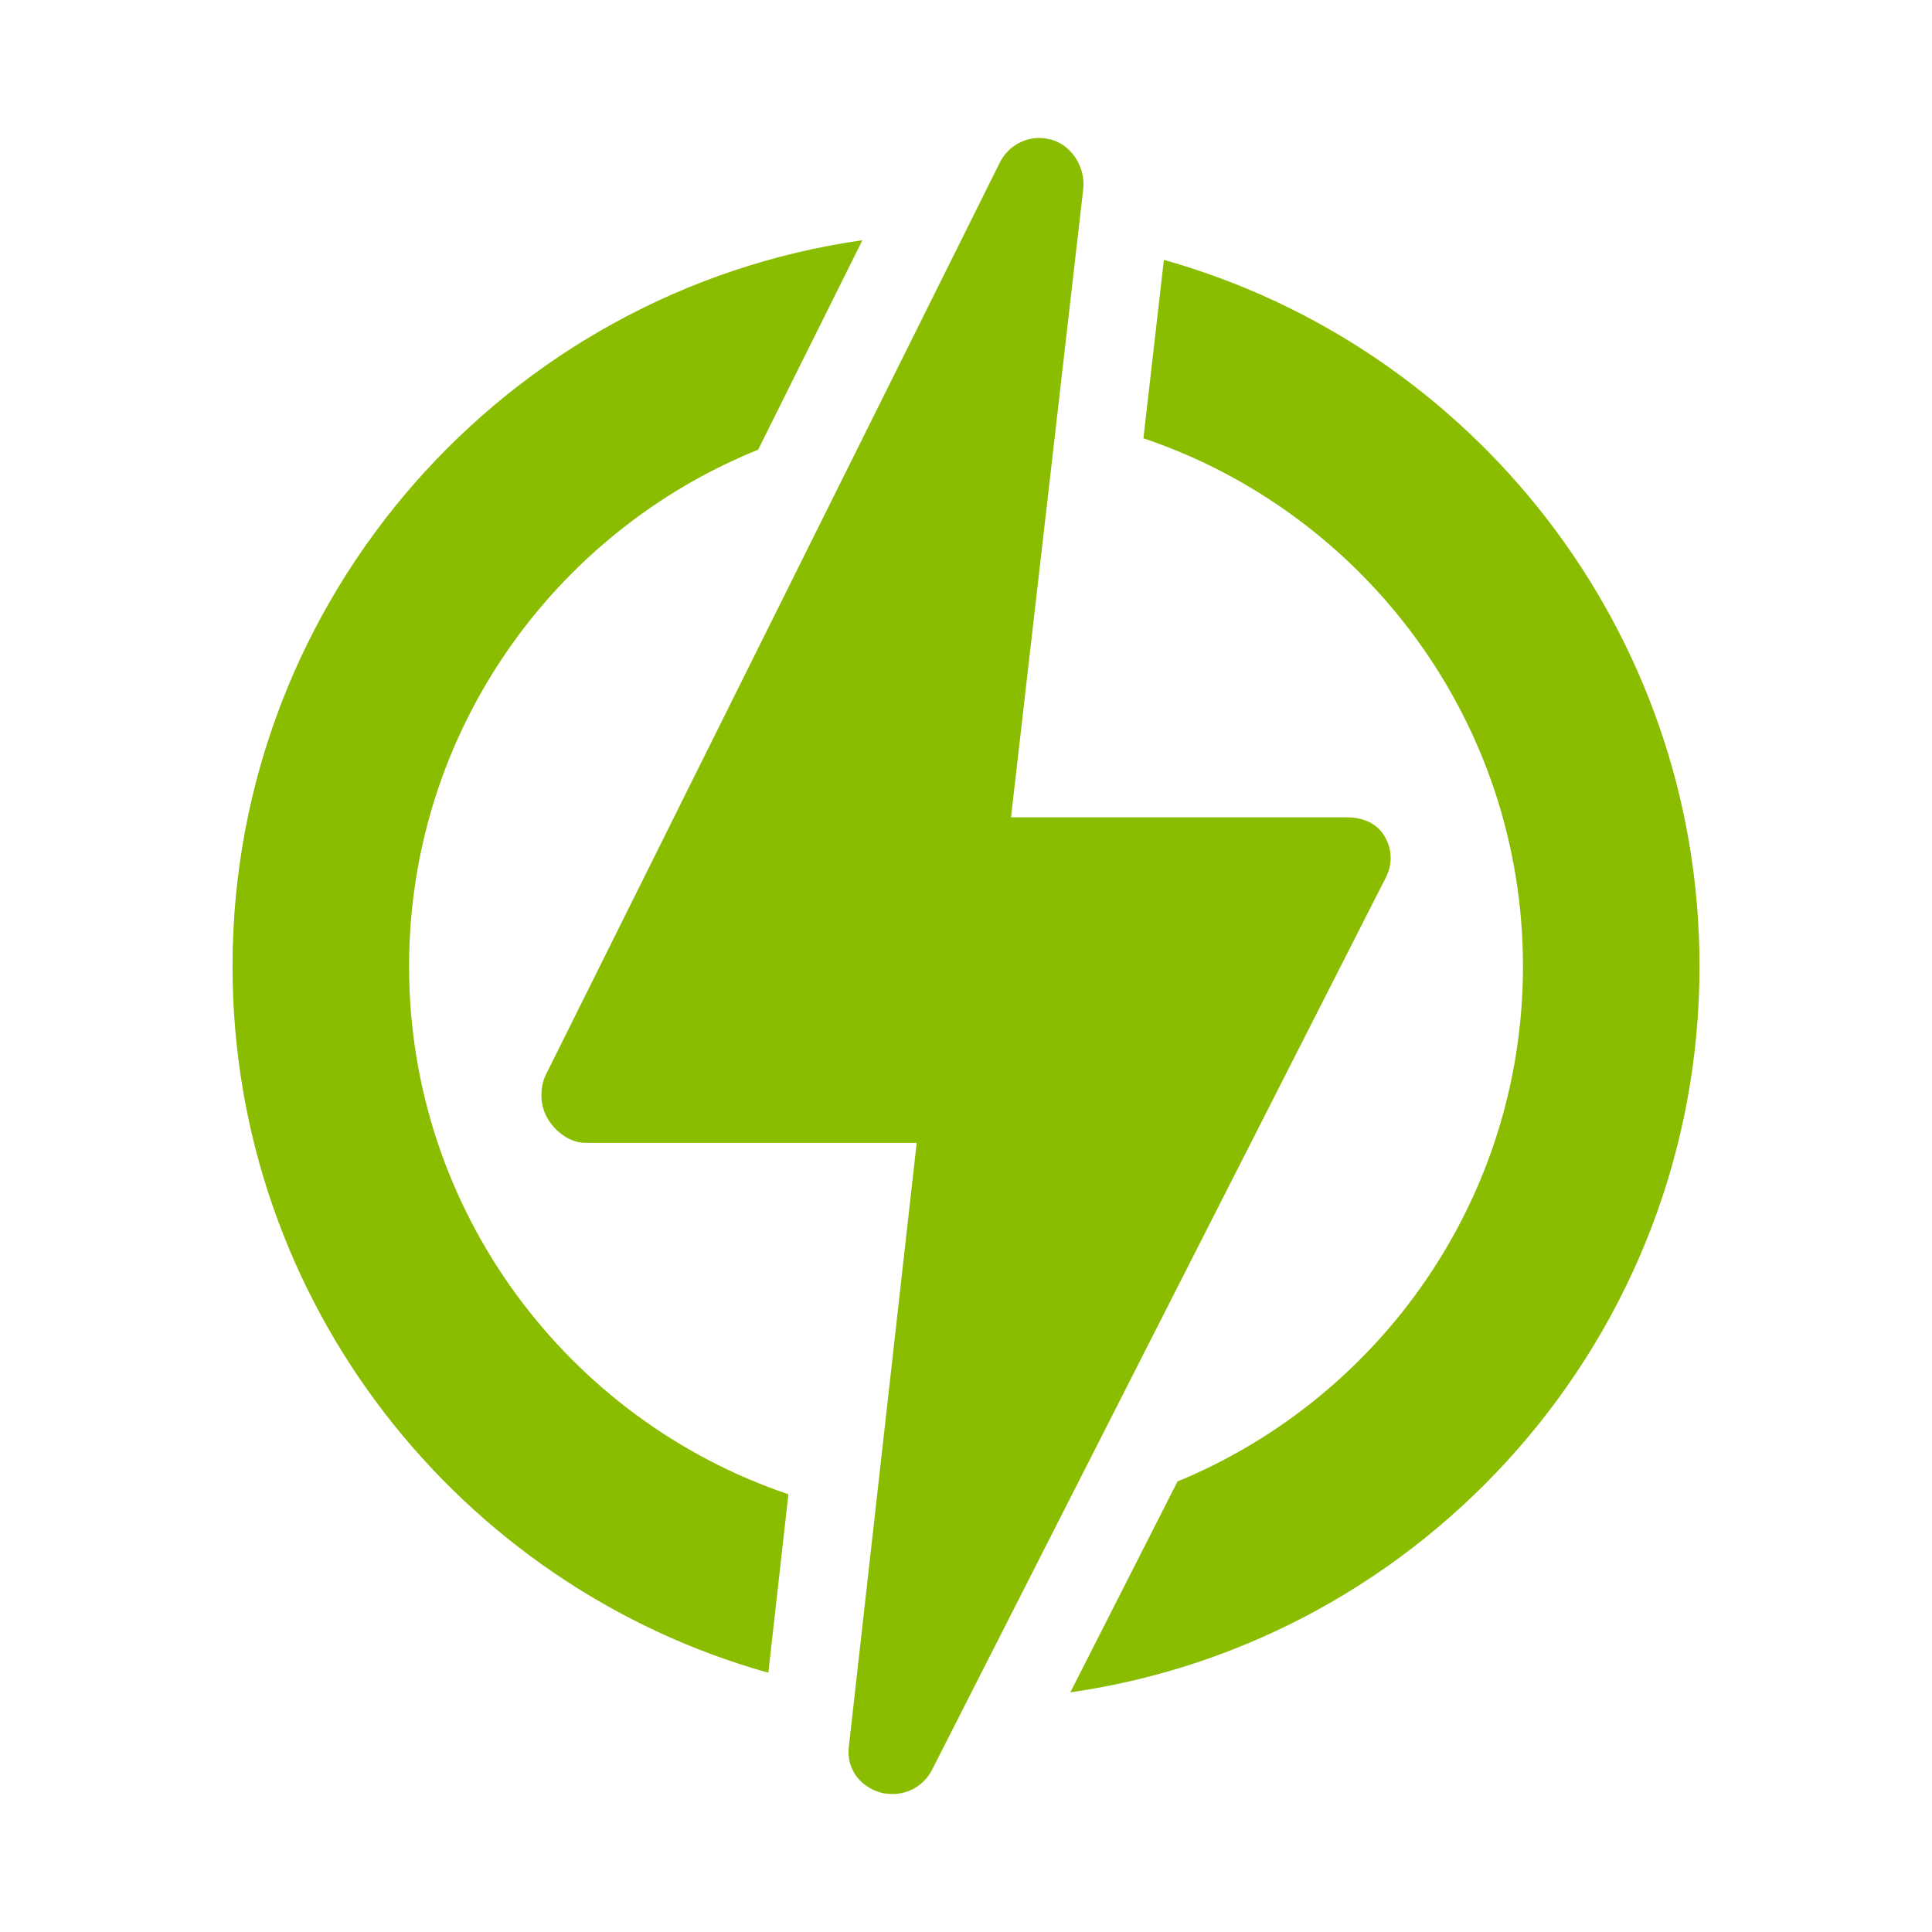
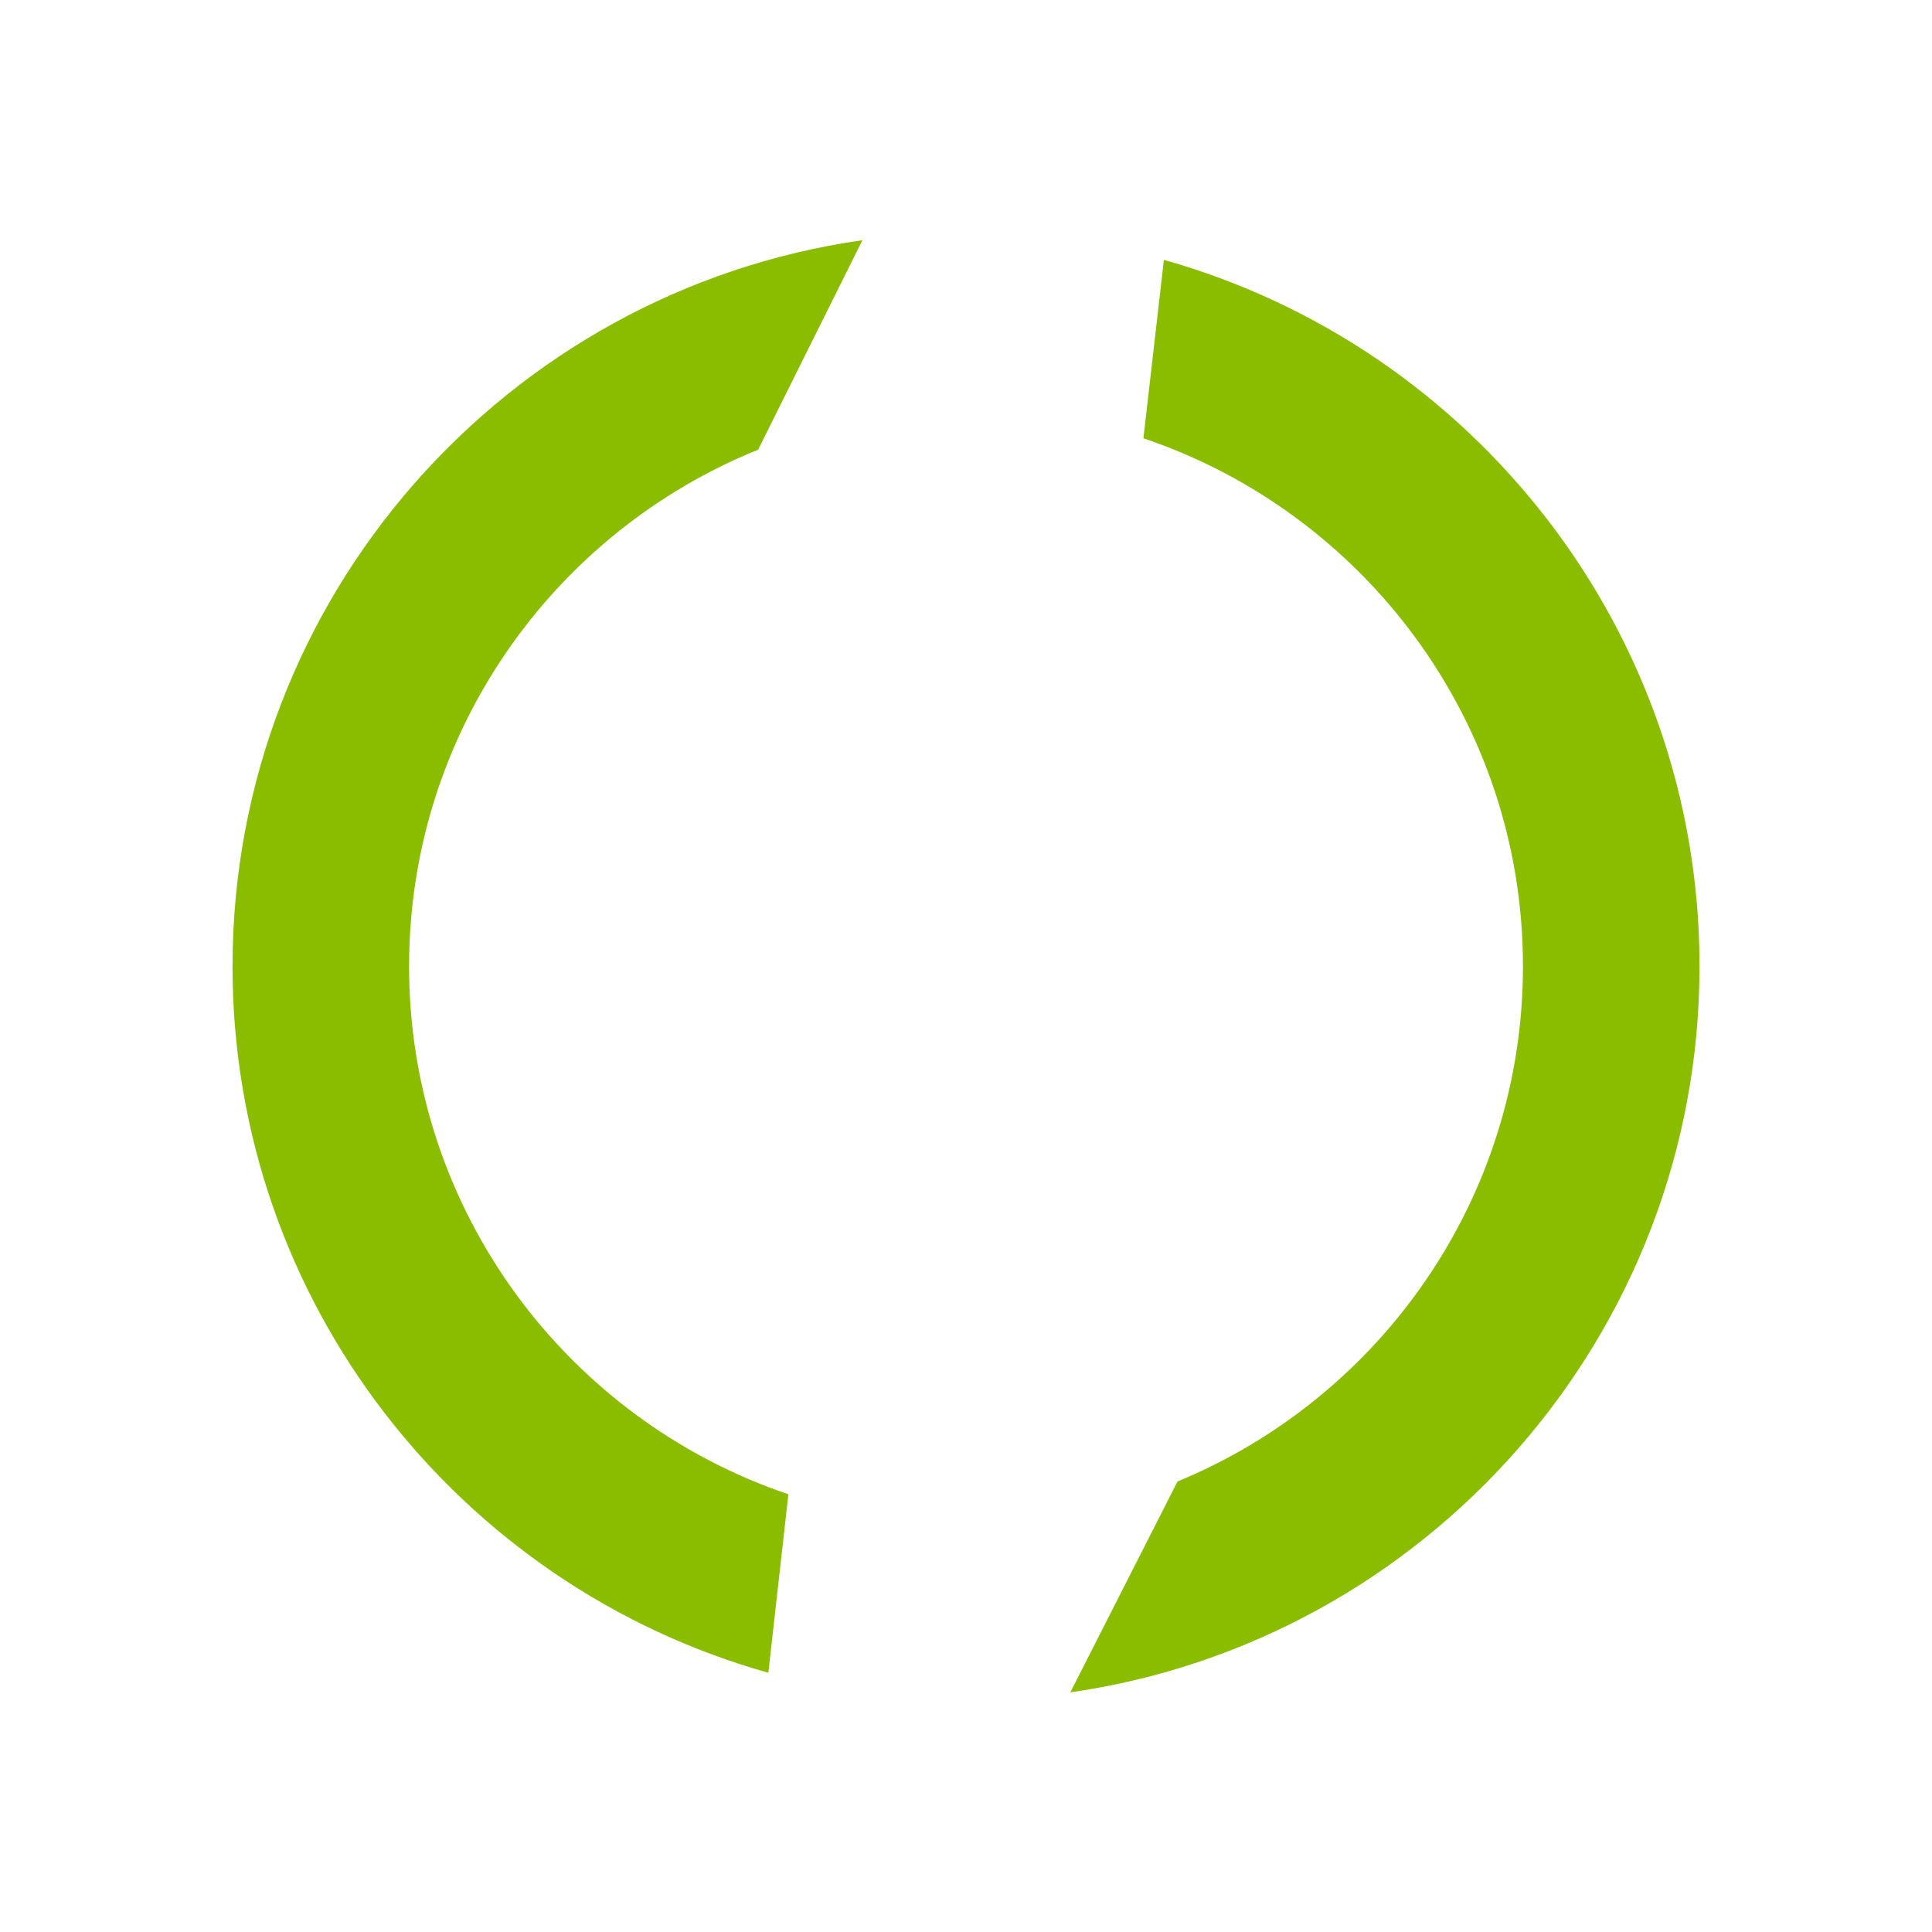
<svg xmlns="http://www.w3.org/2000/svg" width="42" height="42" viewBox="0 0 42 42" fill="none">
  <path d="M8.893 21.008C8.893 15.929 12.037 11.571 16.481 9.776L18.748 5.222C11.019 6.32 5.055 12.98 5.055 21.008C5.055 28.312 9.991 34.484 16.703 36.364L17.139 32.484C12.351 30.868 8.893 26.334 8.893 21.008Z" fill="#8ABC00" />
  <path d="M36.946 21.006C36.946 13.704 32.012 7.533 25.302 5.65L24.857 9.528C29.648 11.142 33.108 15.678 33.108 21.006C33.108 26.055 30 30.392 25.598 32.206L23.268 36.79C30.99 35.685 36.946 29.029 36.946 21.006Z" fill="#8ABC00" />
-   <path d="M30.128 19.074C30.279 18.777 30.265 18.45 30.091 18.166C29.916 17.881 29.607 17.768 29.273 17.768H21.978L23.548 4.115C23.602 3.653 23.315 3.173 22.868 3.04C22.776 3.013 22.682 3 22.59 3C22.236 3 21.901 3.202 21.736 3.533L11.87 23.356C11.722 23.654 11.739 24.05 11.914 24.332C12.088 24.615 12.397 24.845 12.729 24.845H19.928L18.452 37.983C18.401 38.445 18.686 38.832 19.131 38.965C19.222 38.993 19.315 39 19.406 39C19.759 39 20.094 38.804 20.261 38.475L30.128 19.074Z" fill="#8ABC00" />
</svg>